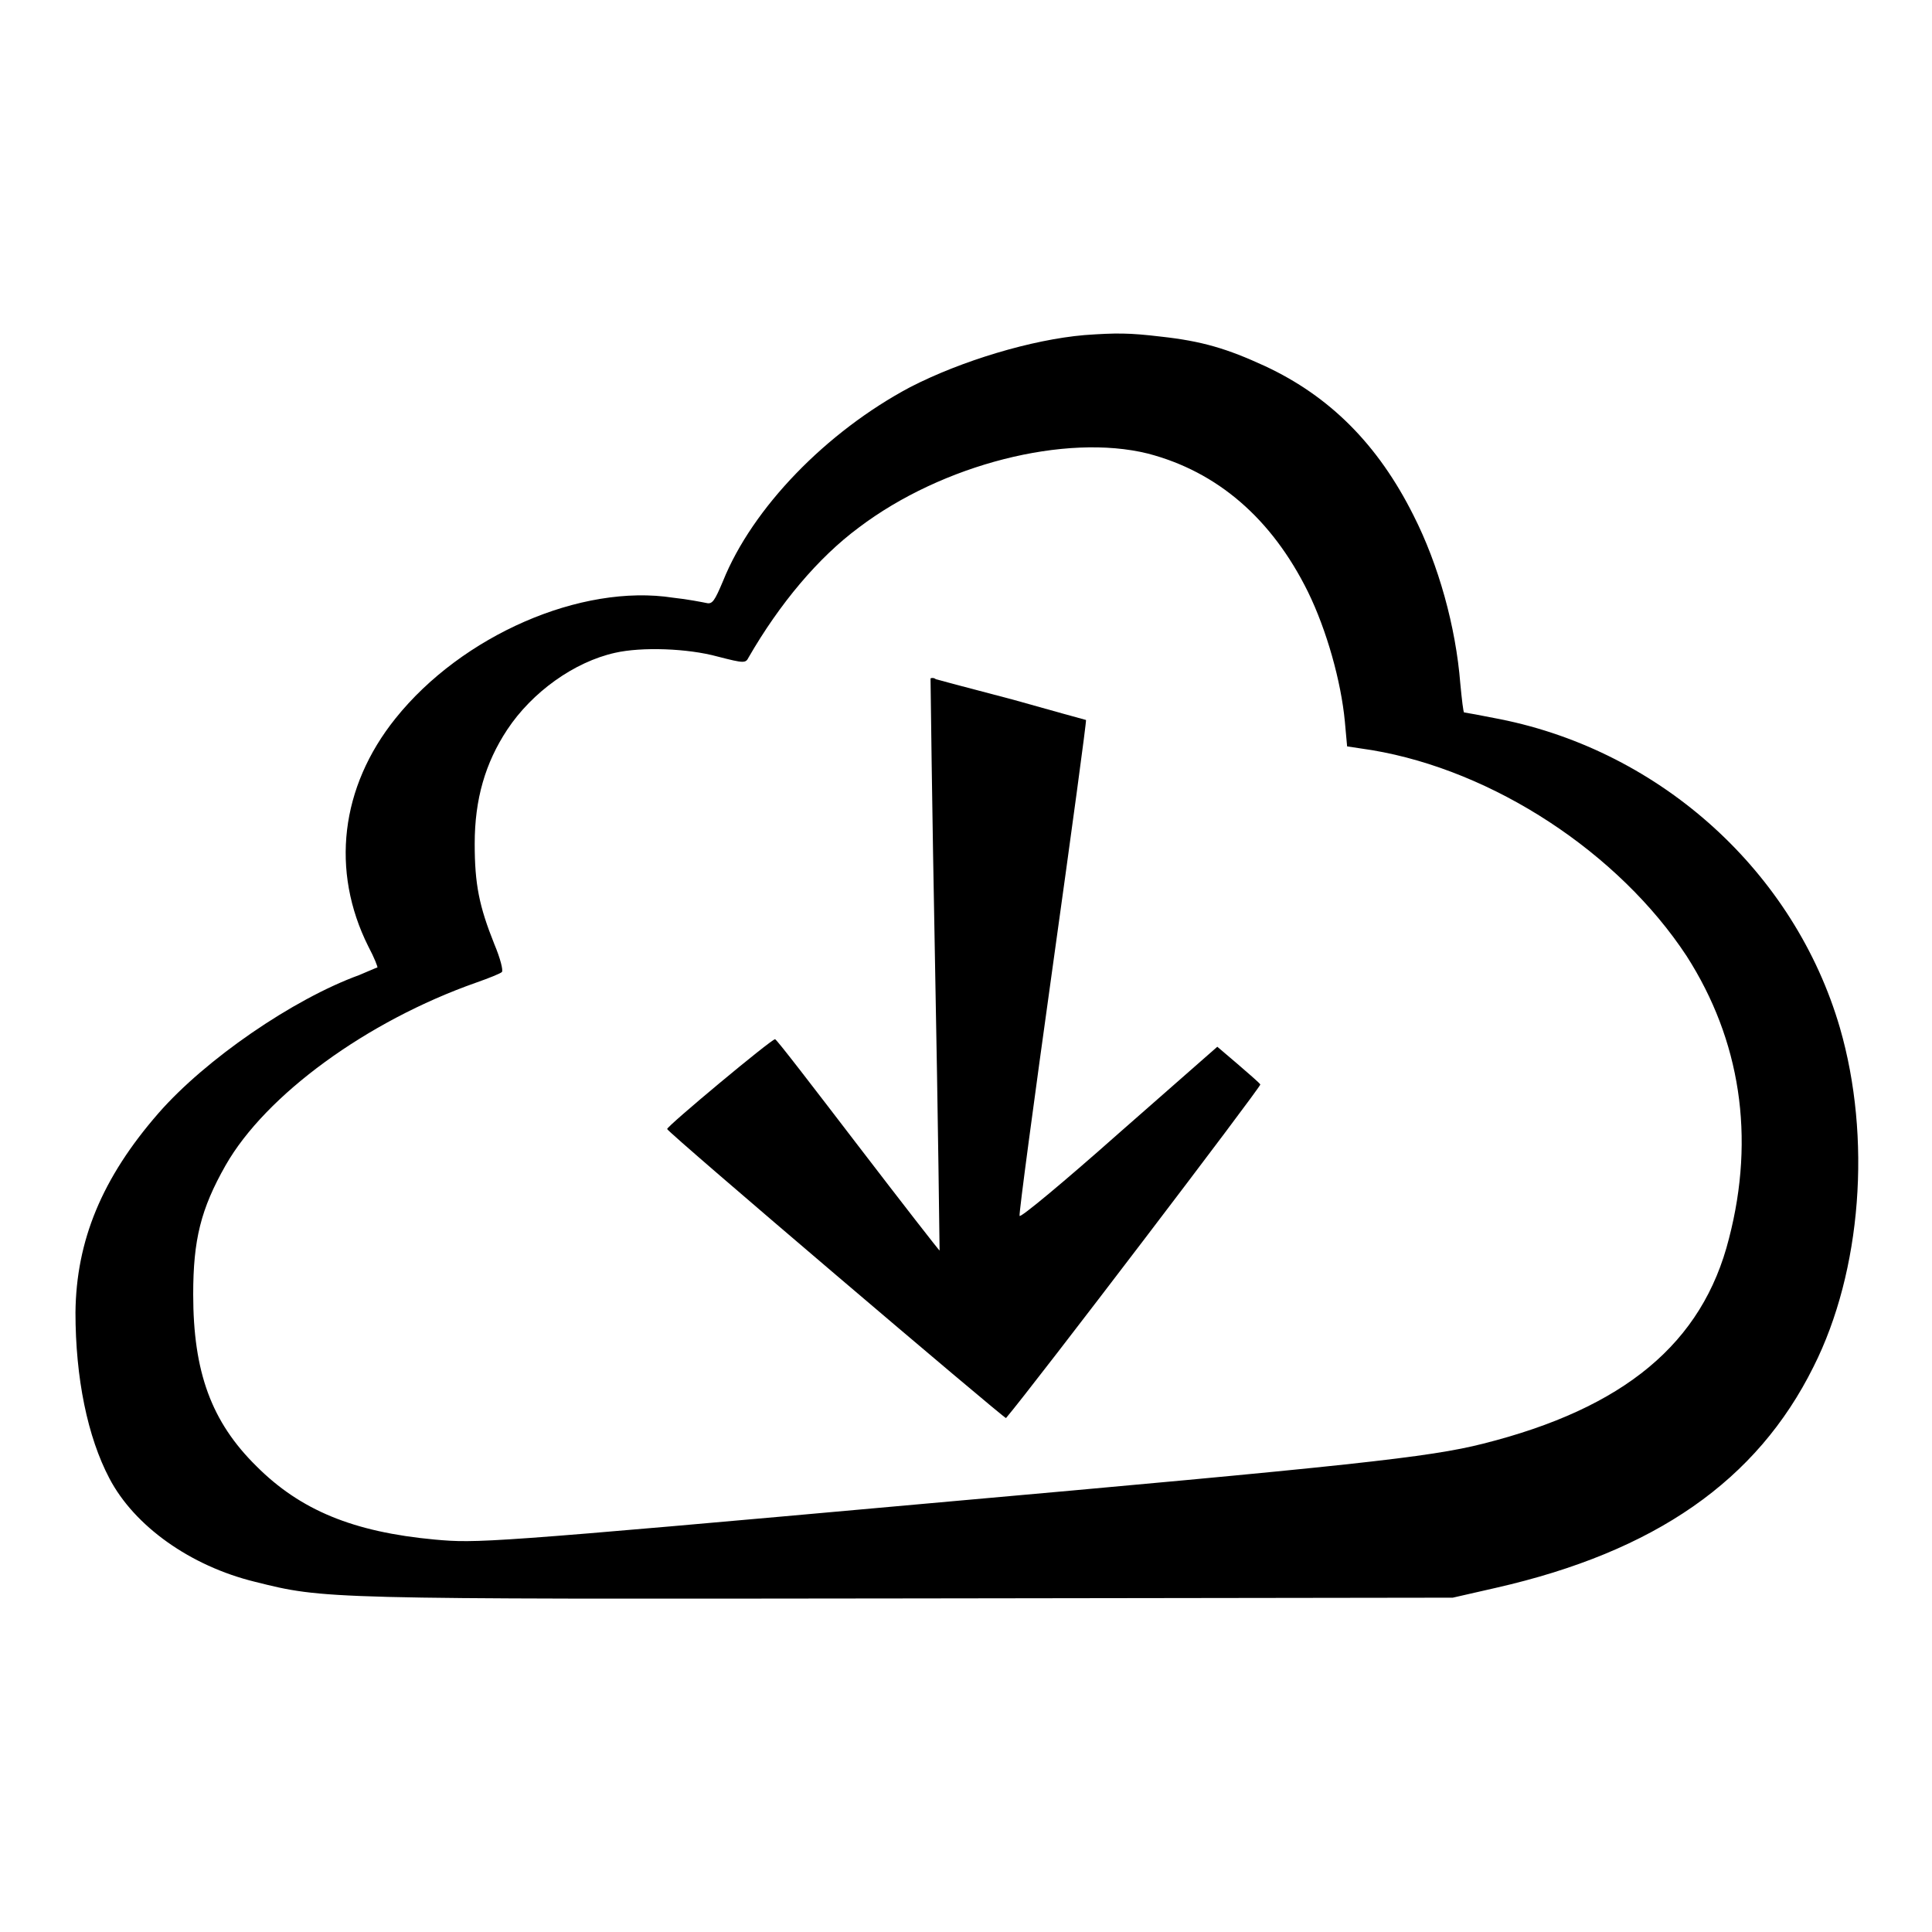
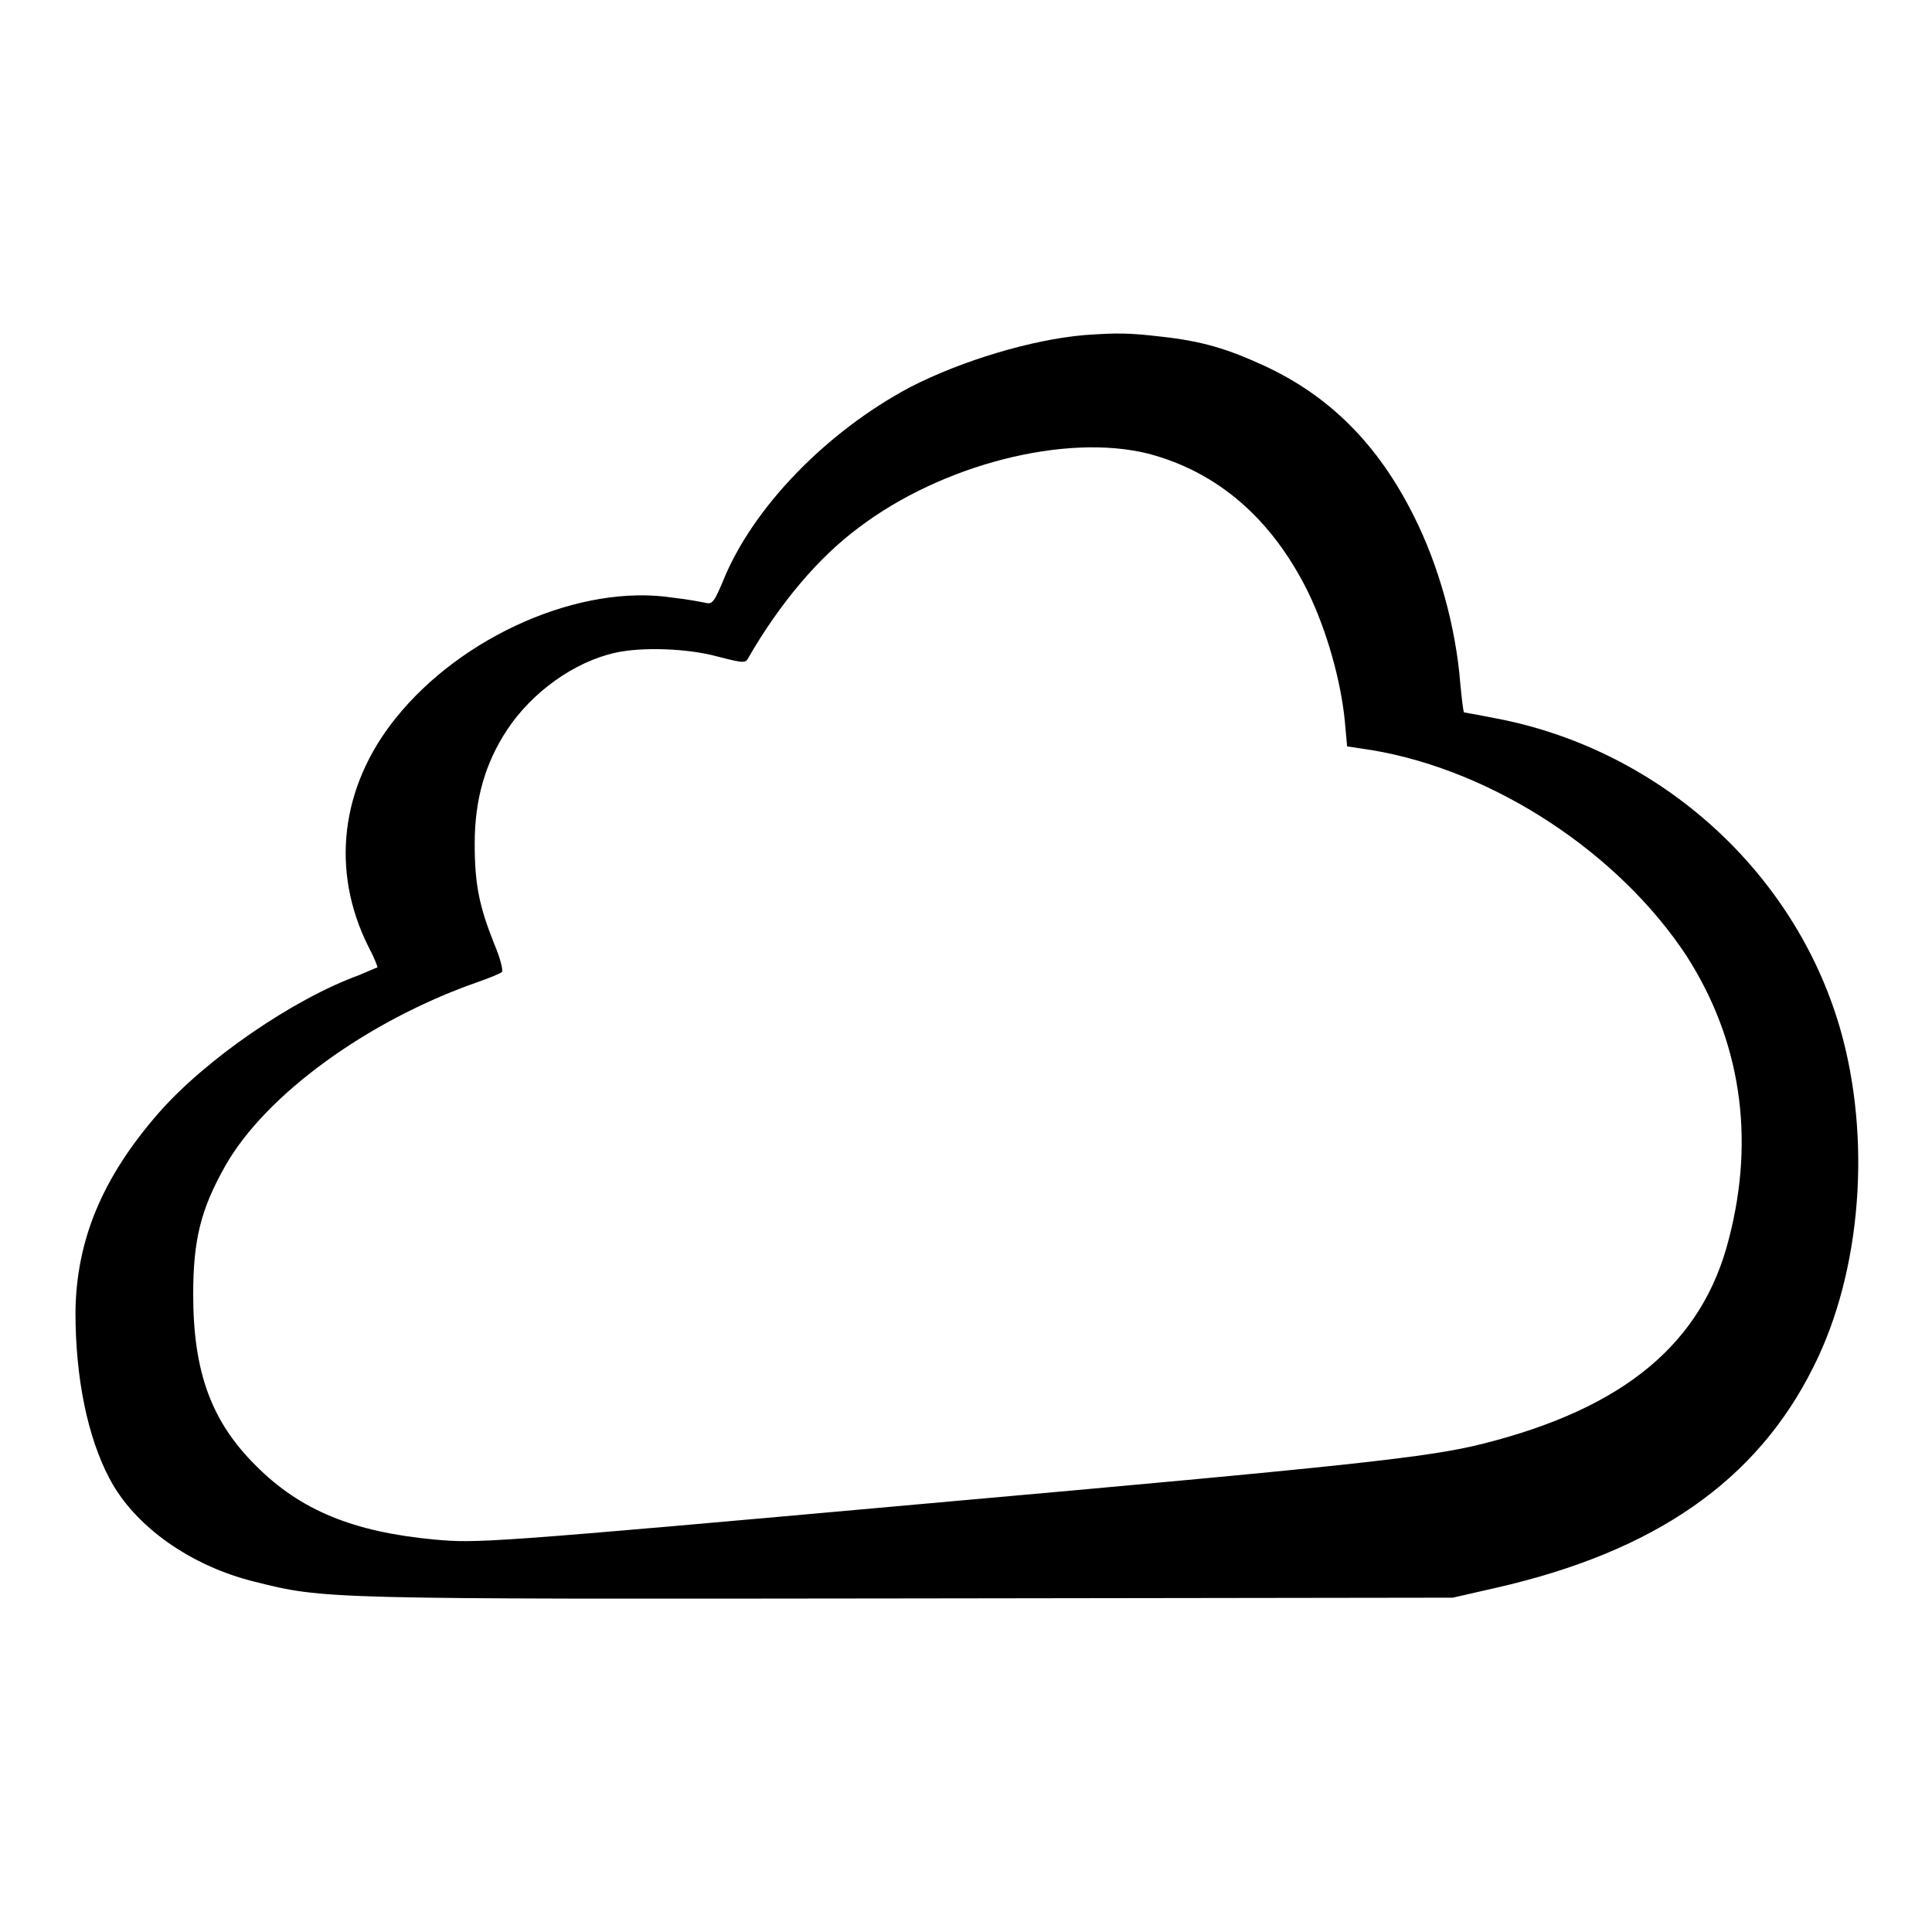
<svg xmlns="http://www.w3.org/2000/svg" version="1.1" x="0px" y="0px" viewBox="0 0 256 256" enable-background="new 0 0 256 256" xml:space="preserve">
  <g>
    <g>
      <g>
        <path fill="#000000" d="M143.7,44.4c-7,0.6-16.3,3.4-23.1,6.9c-11.1,5.9-20.9,16-24.8,25.7c-1.1,2.6-1.4,3.1-2.2,2.9c-0.5-0.1-2.5-0.5-4.4-0.7C77,77.3,61.2,84.2,52.4,95.2c-7.3,9.1-8.6,20.2-3.6,30.2c0.8,1.5,1.3,2.8,1.2,2.8s-1.2,0.5-2.4,1c-8.8,3.2-20.4,11.2-26.6,18.3c-7.5,8.6-10.9,16.9-11,26.4c0,8.7,1.6,16.5,4.5,22c3.3,6.3,10.7,11.6,19.3,13.7c9.2,2.3,9,2.3,86.5,2.2l72.2-0.1l5.7-1.3c21.1-4.8,34.6-14.2,42.1-29.3c6.4-12.7,7.7-30.4,3.5-44.9c-6-20.6-23.6-36.6-45-40.9c-2.5-0.5-4.7-0.9-4.8-0.9c-0.1,0-0.3-1.7-0.5-3.8c-0.6-7.6-2.9-15.8-6.2-22.3c-4.7-9.4-11.1-15.8-19.7-19.8c-5-2.3-8.3-3.3-13.8-3.9C149.6,44.1,147.9,44.1,143.7,44.4z M152.1,60.1c9.2,2.4,16.4,8.6,21.2,18.3c2.5,5.1,4.4,11.9,4.9,17.2l0.3,3.3l3.3,0.5c16.1,2.7,32.7,13.6,41.7,27.3c7.1,11.1,9.1,23.9,5.6,37.4c-3.5,13.9-13.9,22.5-32.6,27.2c-7.1,1.8-17.2,2.9-73.4,7.9c-58.9,5.3-59.9,5.3-65.5,4.8c-10.8-1-17.8-3.9-23.6-9.7c-6-5.9-8.4-12.5-8.4-22.8c0-7.2,1-11.3,4.3-17.1c5.3-9.3,18.7-19.1,33.2-24.2c1.7-0.6,3.2-1.2,3.4-1.4c0.2-0.2-0.2-1.8-1-3.7c-2-5-2.6-7.9-2.6-13.3c0-5.9,1.4-10.7,4.3-15.1c3.3-5,8.9-9,14.3-10.2c3.5-0.8,9.6-0.6,13.6,0.5c3.5,0.9,3.7,0.9,4.1,0.1c4.1-7.1,9.2-13.2,14.6-17.2C124.9,61.5,141.2,57.4,152.1,60.1z" />
-         <path fill="#000000" d="M123.3,89.9c0,0.1,0.2,17.2,0.6,37.9c0.4,20.7,0.6,37.8,0.6,37.9c0,0.1-4.9-6.2-10.8-13.9c-5.9-7.7-10.8-14.1-11-14.1c-0.5,0-14.3,11.5-14.3,11.9c0,0.4,44.8,38.5,44.9,38.3c3.5-4.1,33.8-43.9,33.7-44.2c-0.1-0.2-1.5-1.4-3-2.7l-2.7-2.3l-13.1,11.5c-7.1,6.3-13.1,11.3-13.1,10.9c-0.1-0.3,1.9-15.2,4.4-33.1c2.5-17.9,4.5-32.6,4.4-32.6c0,0-4.4-1.2-9.7-2.7c-5.3-1.4-9.9-2.6-10.2-2.7C123.8,89.8,123.4,89.8,123.3,89.9z" />
      </g>
    </g>
  </g>
</svg>